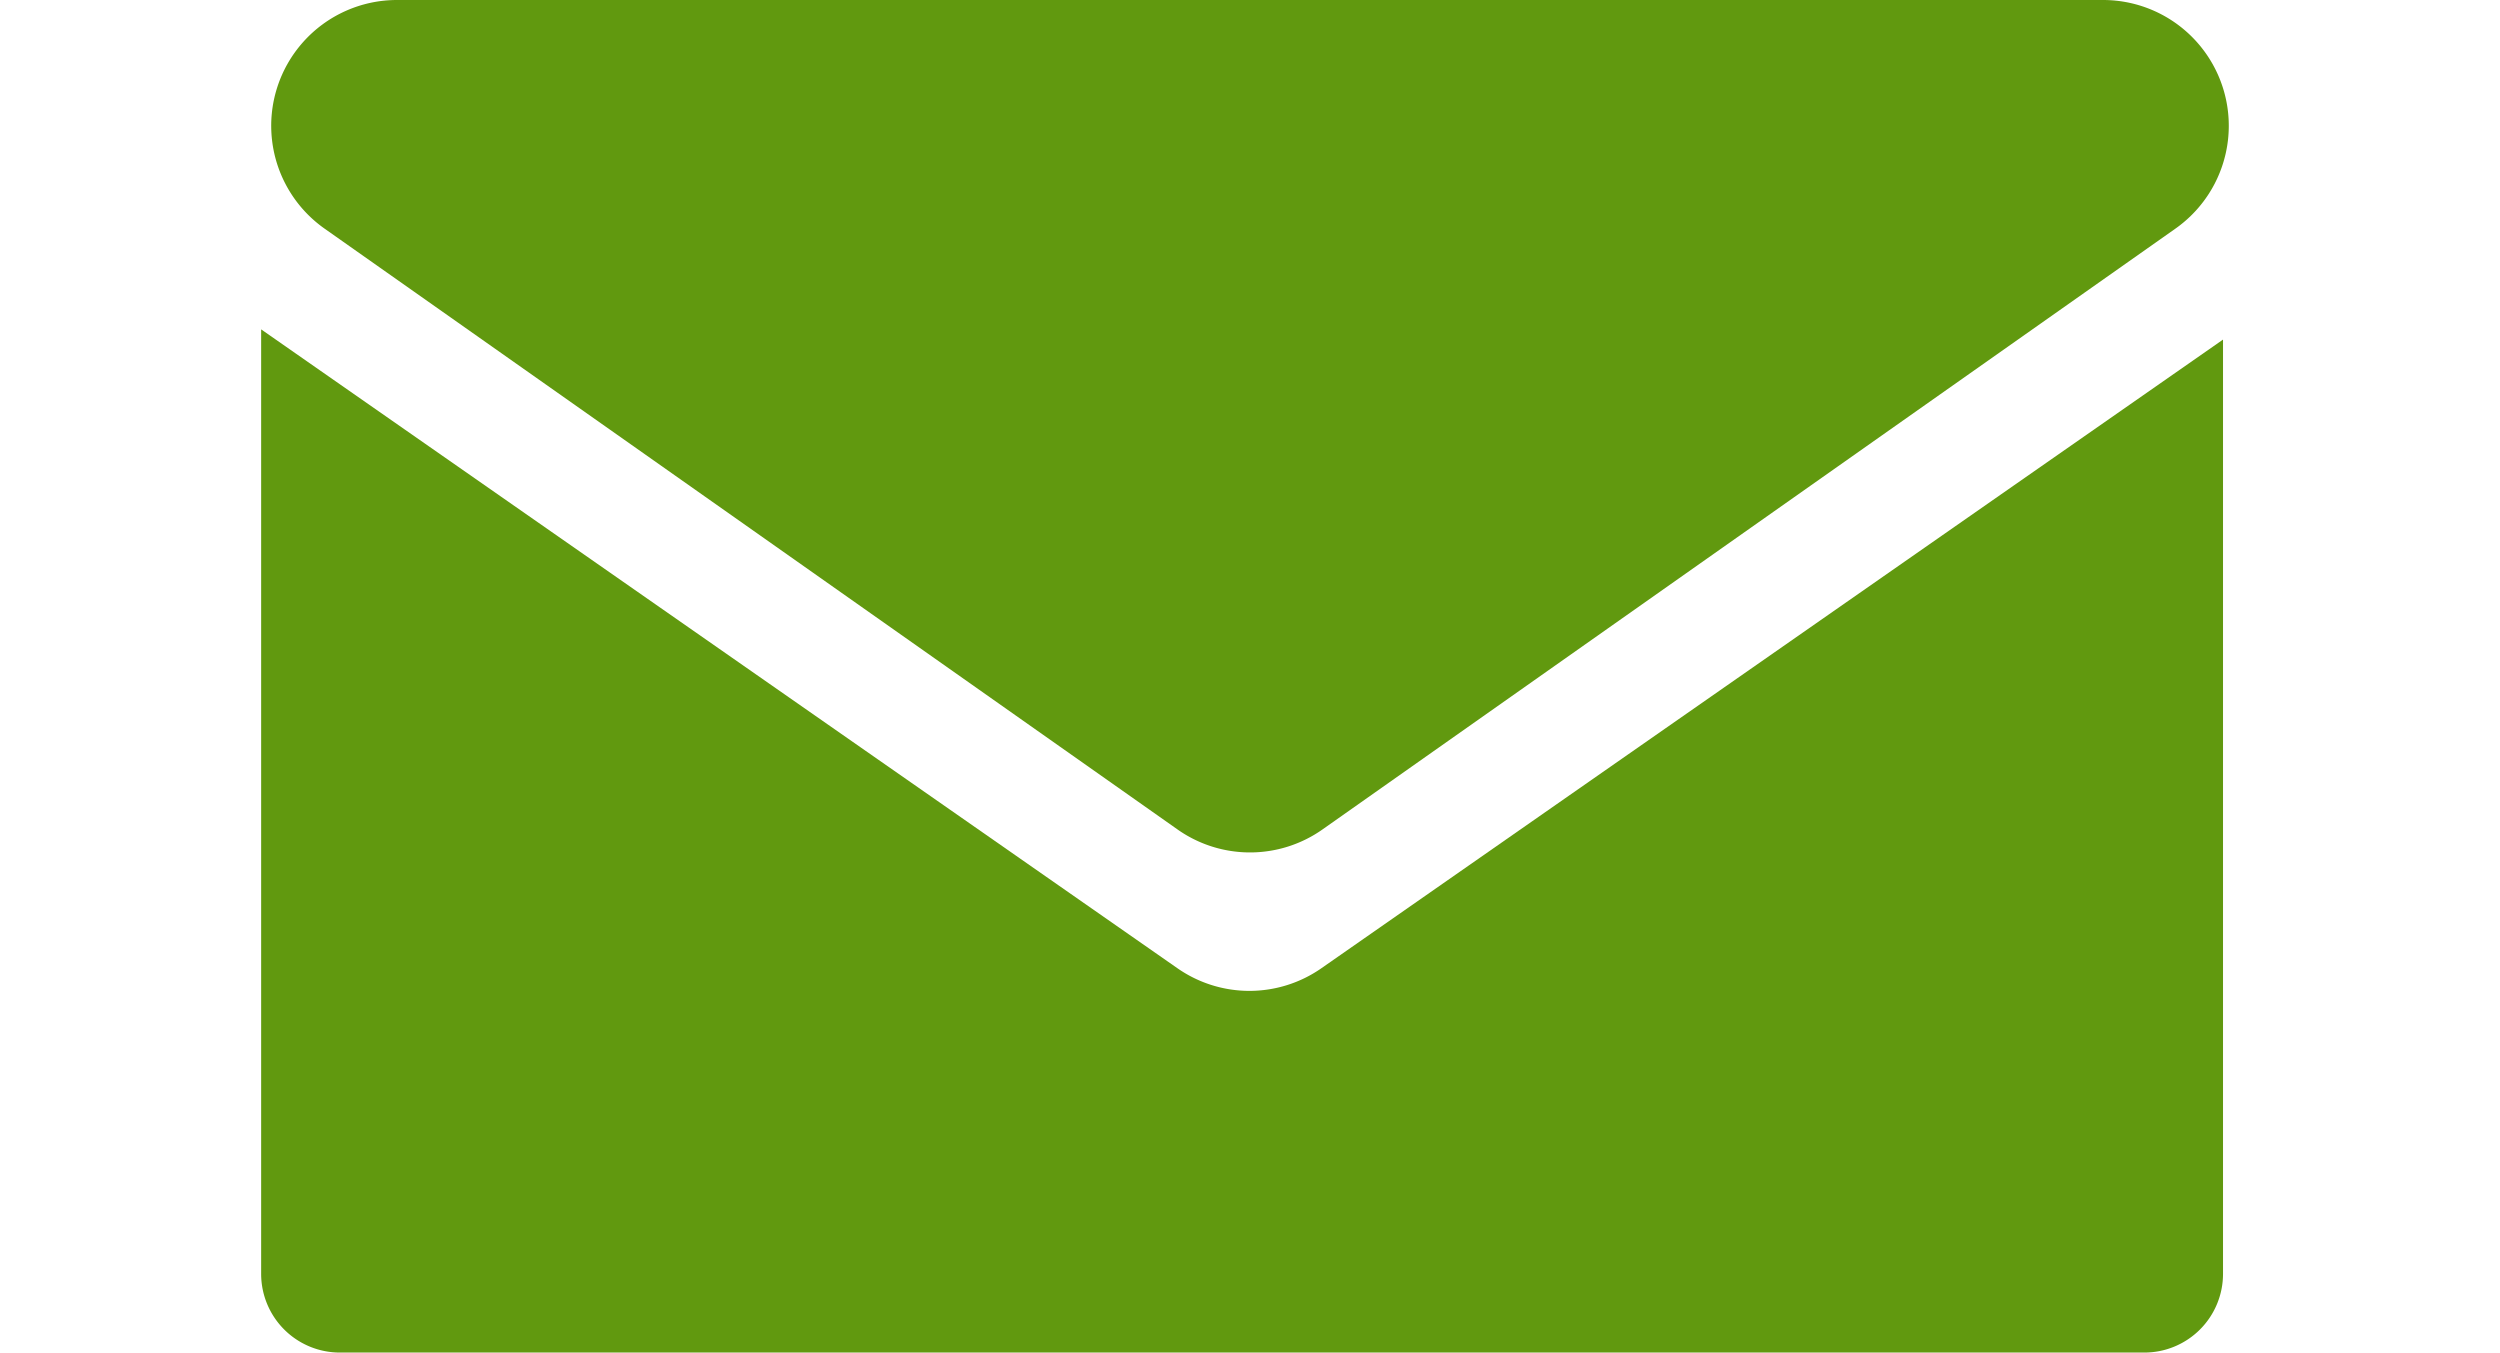
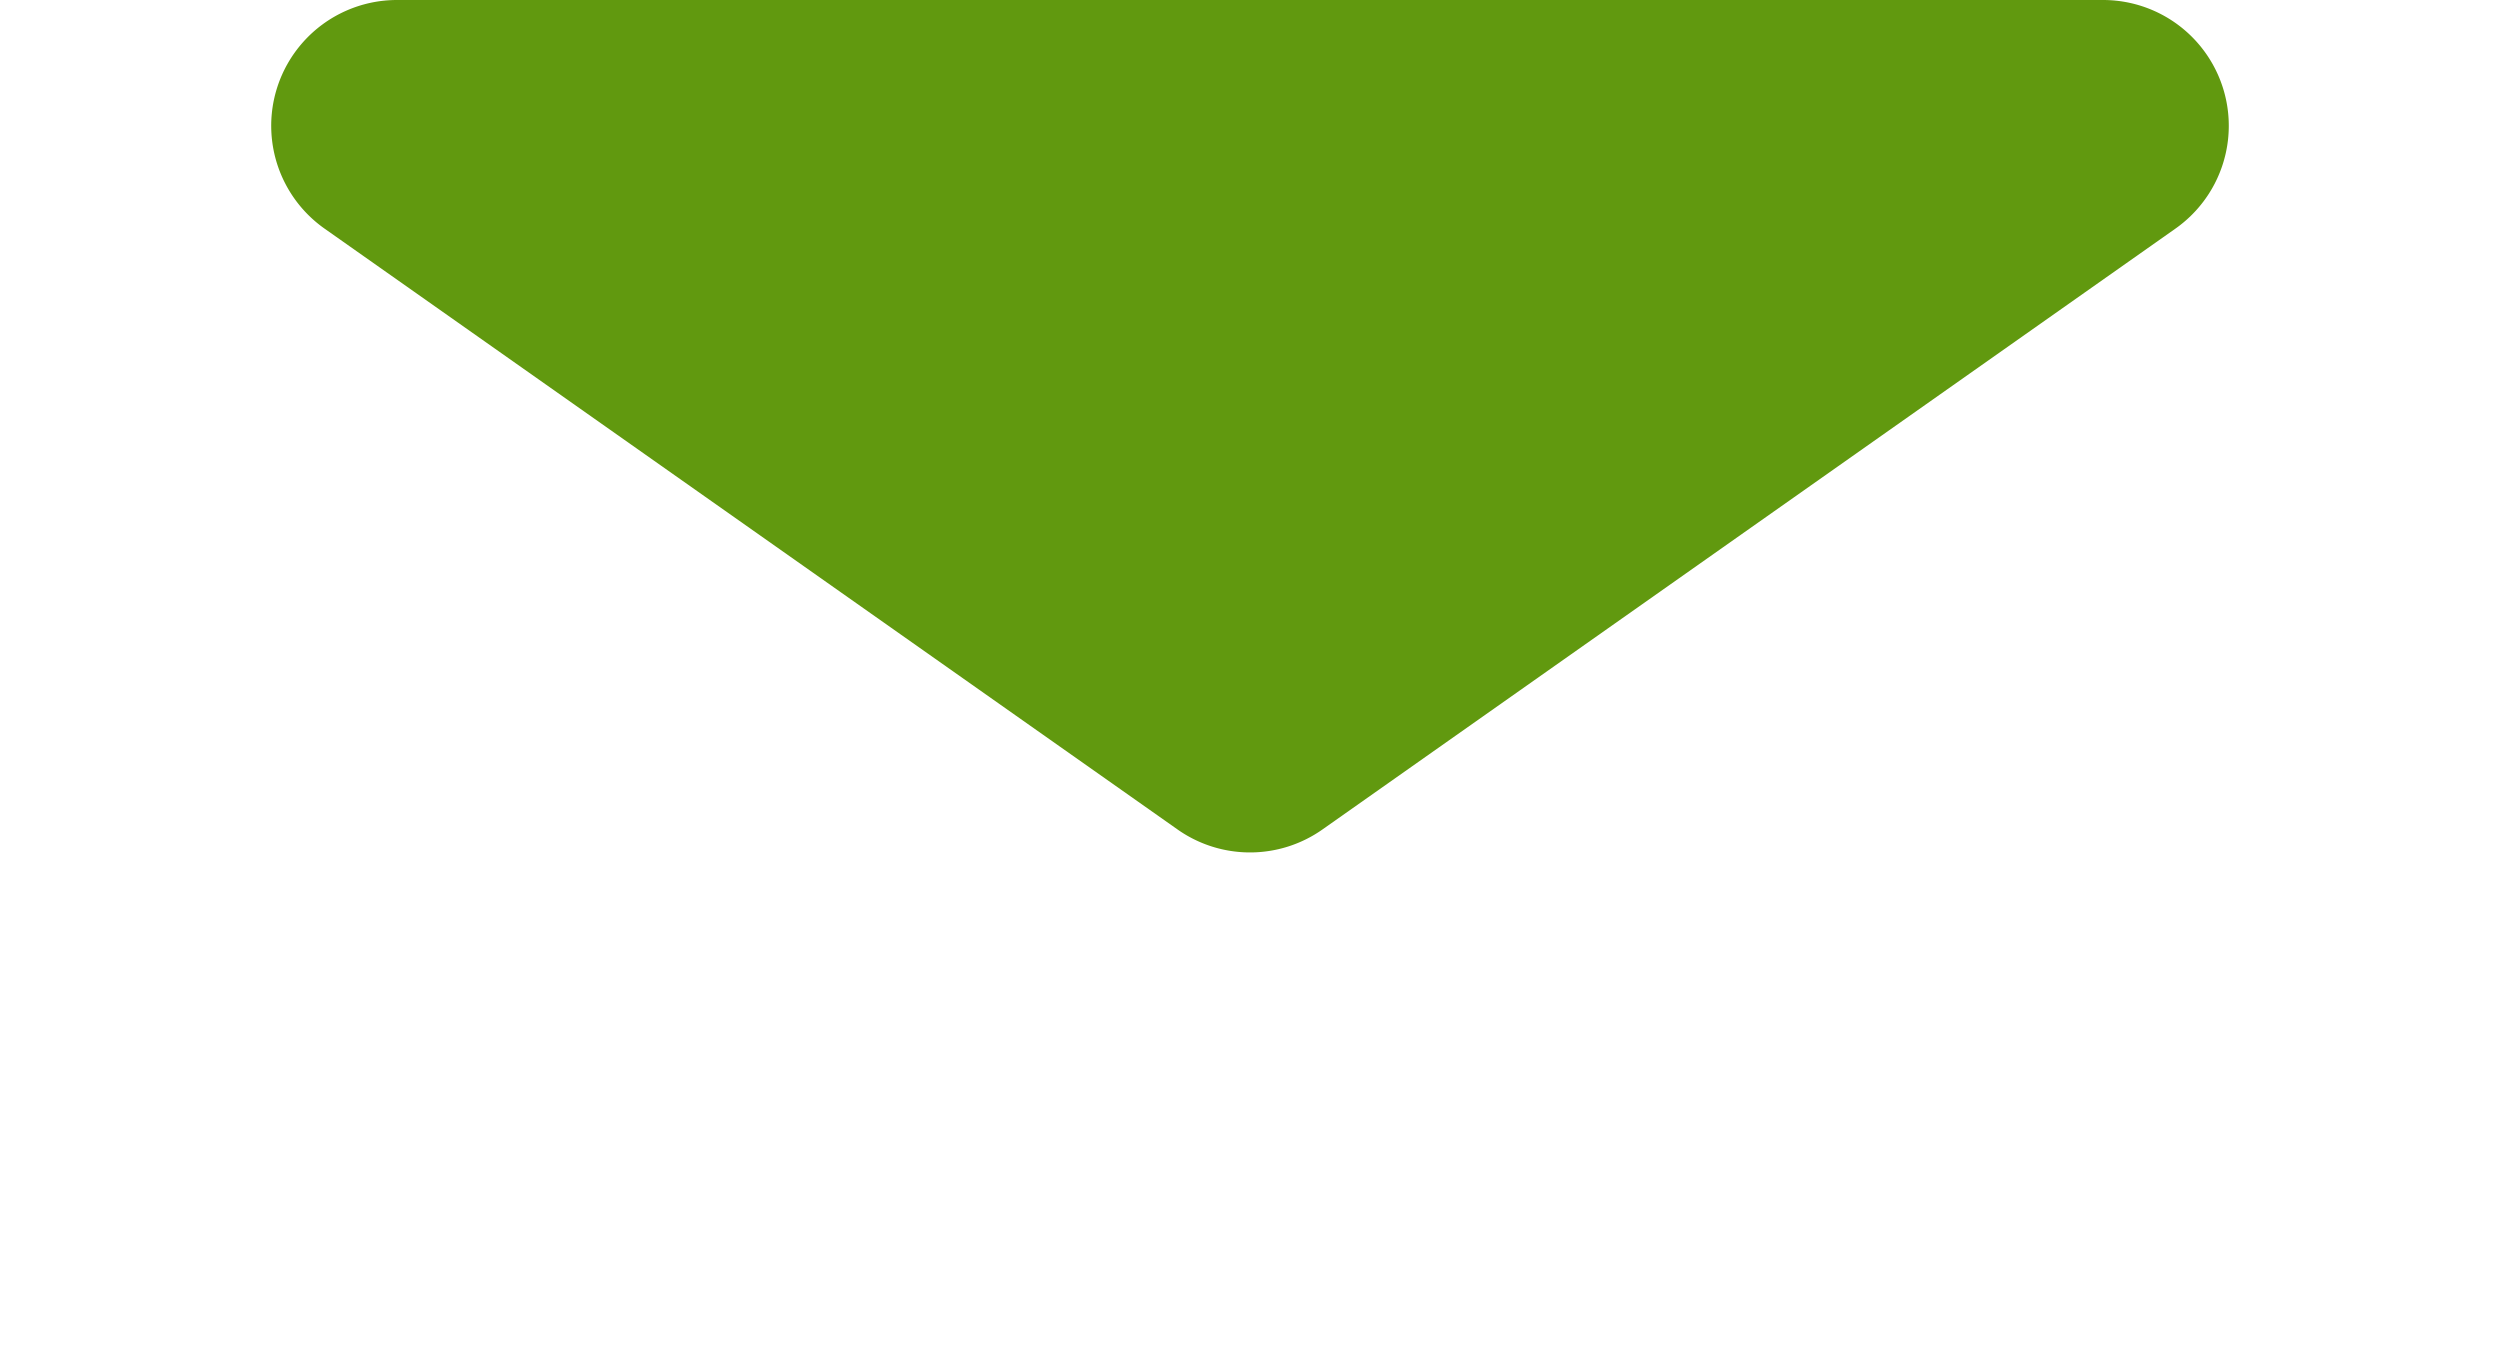
<svg xmlns="http://www.w3.org/2000/svg" width="159" height="86.022" viewBox="0 0 159 86.022">
  <g id="Group_2813" data-name="Group 2813" transform="translate(0.49 -0.086)">
-     <path id="Subtraction_1" data-name="Subtraction 1" d="M117.775,63.681H3a5.006,5.006,0,0,1-5-5V-1.394L56.278,39.24a8,8,0,0,0,9.151,0L122.775-.744V58.681A5.006,5.006,0,0,1,117.775,63.681Z" transform="translate(18.119 22.428)" fill="#61990f" />
    <path id="Polygon_3" data-name="Polygon 3" d="M74.893,3.245a8,8,0,0,1,9.214,0L138.358,41.46A8,8,0,0,1,133.751,56H25.249a8,8,0,0,1-4.607-14.54Z" transform="translate(158.51 56.086) rotate(180)" fill="#61990f" />
  </g>
</svg>